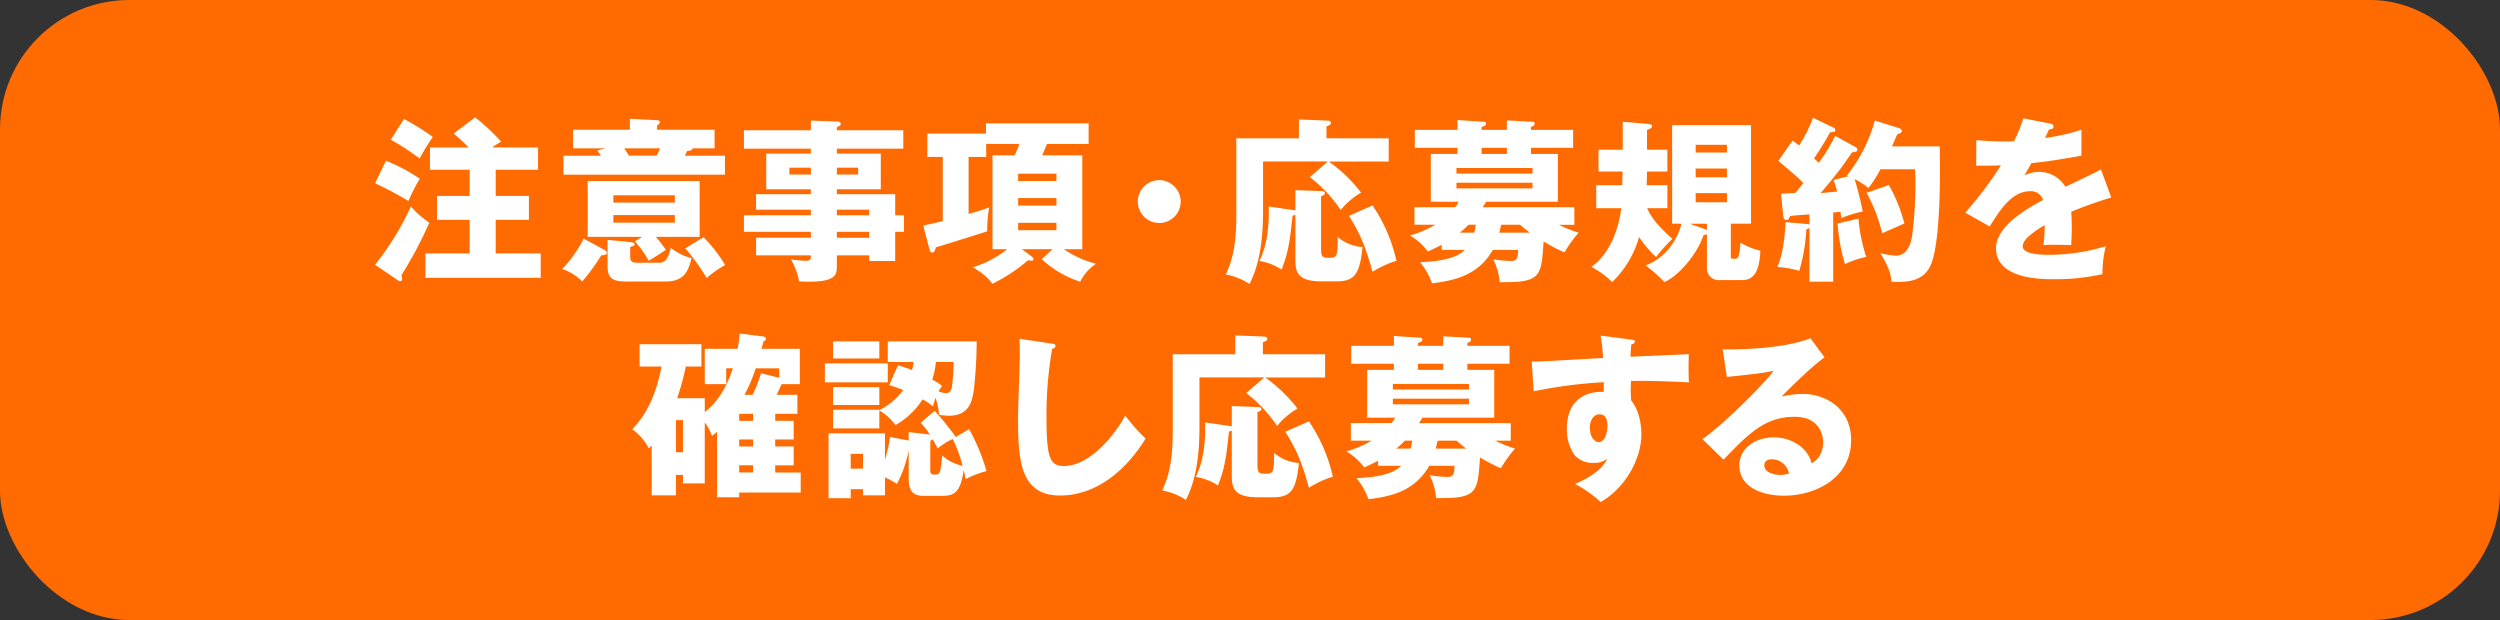
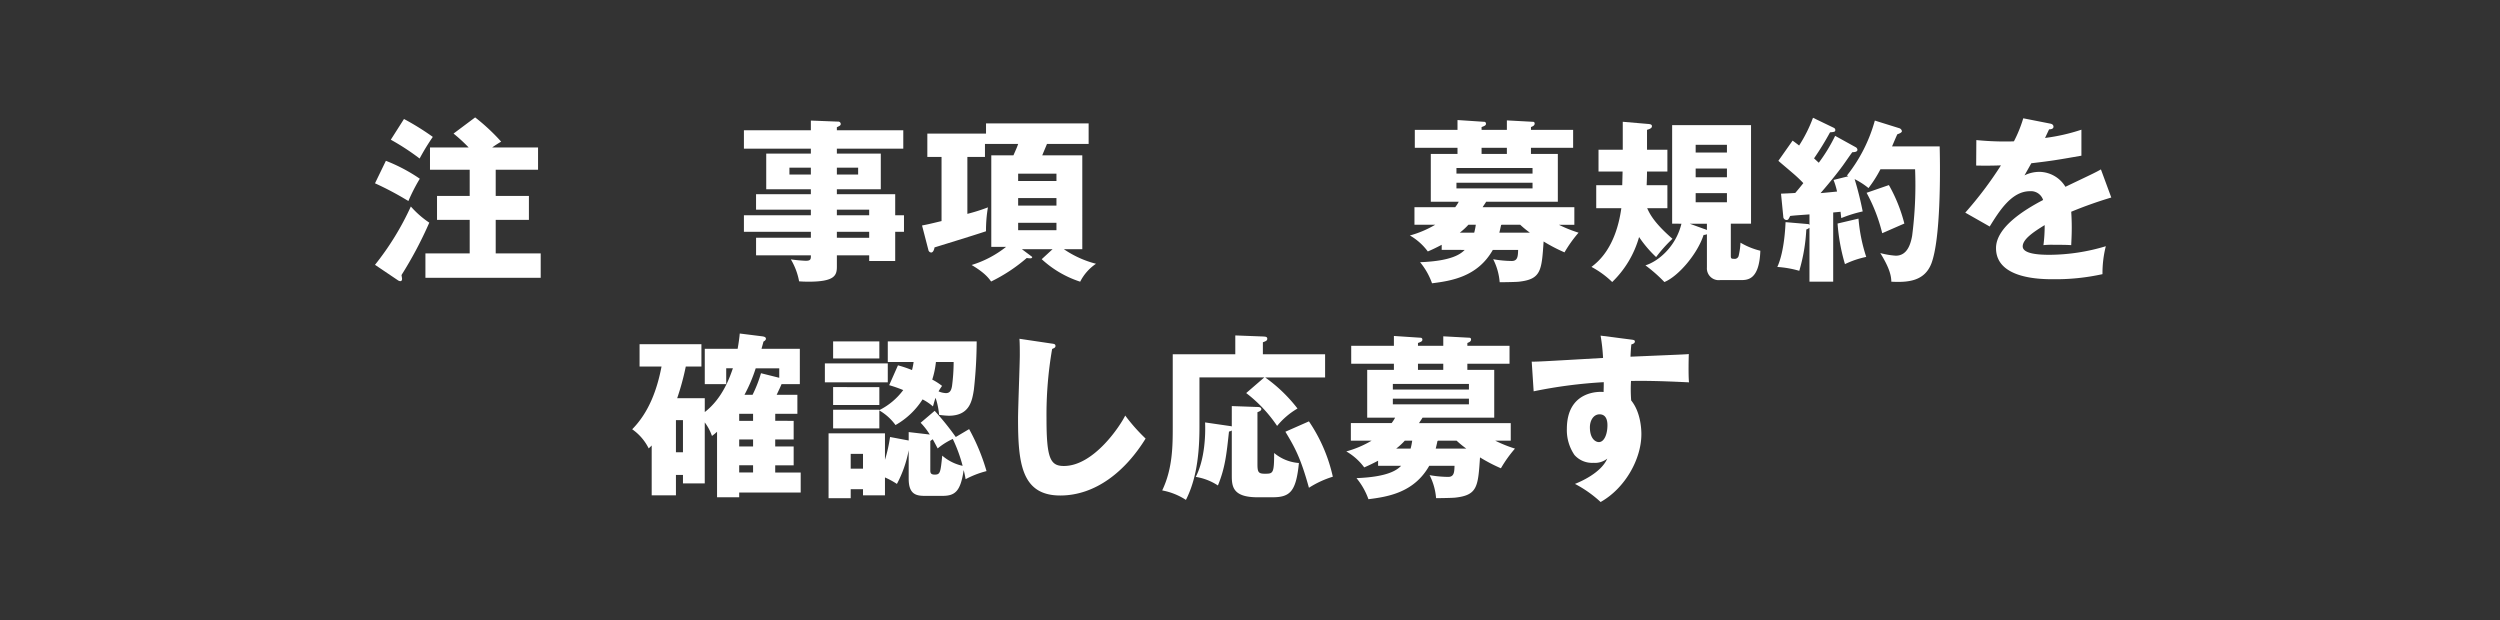
<svg xmlns="http://www.w3.org/2000/svg" viewBox="0 0 611.159 151.574">
  <rect x="0" y="0" width="611.159" height="151.574" fill="#333333" stroke="none" />
  <defs>
    <style>.cls-1{fill:#ff6b00;}.cls-2{fill:#fff;}</style>
  </defs>
  <g id="レイヤー_2" data-name="レイヤー 2">
    <g id="デザインメイン">
-       <rect class="cls-1" width="611.159" height="151.574" rx="31.625" />
      <path class="cls-2" d="M94.336,39.31a40.715,40.715,0,0,1,8.29,4.382,43.618,43.618,0,0,0-2.792,5.455,75.5,75.5,0,0,0-8.161-4.339ZM91.673,64.74a67.972,67.972,0,0,0,8.763-14.262,22.8,22.8,0,0,0,4.51,3.952,95.781,95.781,0,0,1-6.788,12.8c.043.387.129.731.129.945,0,.387-.171.559-.428.559a1.254,1.254,0,0,1-.645-.258ZM98.76,29.088a62.733,62.733,0,0,1,7.045,4.38,55.075,55.075,0,0,0-3.222,5.285,58.679,58.679,0,0,0-7.045-4.6Zm32.773,6.959V41.5H121.182v6.4H129.3v5.842h-8.118v8.2h11v5.971H104V61.947h10.824v-8.2h-7.989V47.9h7.989V41.5h-9.707V36.047h9.451a39.589,39.589,0,0,0-3.695-3.394l5.284-3.952a48.612,48.612,0,0,1,6.357,5.928,25.237,25.237,0,0,0-2.191,1.418Z" />
-       <path class="cls-2" d="M147.454,60.916c.43.215.9.472.9.9,0,.559-.988.6-1.374.6a50.382,50.382,0,0,1-4.639,6.4,12.527,12.527,0,0,0-4.9-3.05,30.173,30.173,0,0,0,5.241-7.431Zm27.233-29.207v4.552h-5.412c.043.516-.688.6-1.289.645-.215.473-.3.686-.558,1.159h9.793v4.64H137.746v-4.64h9.15c-.215-.344-.559-.858-.86-1.288l2.02-.516h-7.947V31.709h13.874V29.045l6.658.343c.258,0,.687.129.687.43,0,.344-.257.559-.687.816v1.075Zm-17.7,26.2H143.674V44.251h27.361V57.91H160.34a31.015,31.015,0,0,1,2.448,3.178c-.429.3-3.522,2.277-4.209,2.664a24.611,24.611,0,0,0-3.393-4.768Zm-3.136,1.246c.73.086,1.289.172,1.289.558s-.3.429-1.074.644v2.491c0,1.289.816,1.375,1.589,1.375h5.627c1.546,0,2.191-1.547,2.706-3.651a13.093,13.093,0,0,0,5.069,2.534c-.731,2.792-1.5,5.713-6.4,5.713h-9.793c-3.608,0-4.338-1.289-4.338-3.823V58.64Zm11.125-9.622v-1.8H149.946v1.8Zm-15.033,3.05V54.43h15.033V52.584Zm2.663-16.323q.708,1.1,1.159,1.8h6.744c.473-.944.559-1.073.859-1.8ZM171.981,58a34.774,34.774,0,0,1,5.283,6.787,26.409,26.409,0,0,0-4.51,3.178,48.166,48.166,0,0,0-5.241-7.259Z" />
      <path class="cls-2" d="M220.991,52.627v4.037h-2.147V63.8h-6.357V62.42h-7.9v2.749c0,2.19-.558,3.694-6.958,3.694-.859,0-1.718-.043-2.277-.086a16.138,16.138,0,0,0-2.019-5.369,34,34,0,0,0,3.652.344c1.245,0,1.245-.43,1.245-1.332h-13.4v-4.3h13.4V56.664H181.861V52.627h16.365V51.252h-13.4v-3.78h13.4v-1.2h-10.91v-8.72h10.91v-1.2H181.861V31.838h16.365V29.474l6.658.258a.588.588,0,0,1,.645.559c0,.386-.258.472-.946.816v.731H220.82v4.509H204.583v1.2h10.739v8.72H204.583v1.2h14.261v5.155Zm-22.765-9.965V40.986h-5.24v1.676Zm6.357-1.676v1.676h5.2V40.986Zm7.9,11.641V51.252h-7.9v1.375Zm0,5.5V56.664h-7.9v1.461Z" />
-       <path class="cls-2" d="M252.34,62.806a.671.671,0,0,1,.3.559c0,.258-.215.344-.43.344a3.876,3.876,0,0,1-.9-.086,40.116,40.116,0,0,1-8.719,5.756c-.558-.774-1.5-2.106-4.768-4.039a25.532,25.532,0,0,0,8.419-4.424h-3.608V37.979h5.412c.773-1.761.859-1.932,1.159-2.792h-8.118v3.179h-4.3V52.283a45.2,45.2,0,0,0,5.026-1.59,33.949,33.949,0,0,0-.473,5.842c-2.921.988-12.2,3.823-12.585,3.952-.043.3-.258,1.245-.816,1.245a.767.767,0,0,1-.688-.644l-1.546-5.97c.945-.172,1.589-.3,4.768-1.074V38.366H226.7V32.653h14.346V30.162h25.085v5.025H255.949c-.172.43-.774,1.848-1.161,2.792h9.794V60.916h-4.51a24.952,24.952,0,0,0,7.86,3.566,11.561,11.561,0,0,0-3.865,4.381,25.432,25.432,0,0,1-9.408-5.5l2.664-2.449h-7.517ZM248.9,44.251h9.364v-1.8H248.9Zm9.364,4.166H248.9v1.846h9.364Zm0,6.056H248.9v1.8h9.364Z" />
-       <path class="cls-2" d="M288.632,49.276a5.24,5.24,0,1,1-5.24-5.24A5.261,5.261,0,0,1,288.632,49.276Z" />
-       <path class="cls-2" d="M339.486,33.812v5.67H324.838a36.889,36.889,0,0,1,7.9,7.6,18.385,18.385,0,0,0-4.983,4.252,33.861,33.861,0,0,0-7.56-8.033l4.425-3.823h-15.85V51.724c0,8.677-1.374,13.874-3.307,17.7a15.95,15.95,0,0,0-5.8-2.321c2.577-5.369,2.577-11.039,2.577-15.678V33.812h15.291v-4.6l6.745.258c.643.043,1.073.043,1.073.559,0,.473-.387.6-1.073.859v2.92ZM316.677,46.484l6.057.215c.6,0,1.16.043,1.16.558,0,.3-.387.516-.945.731V60.659c0,1.932.214,2.362,1.761,2.362,2.062,0,2.32,0,2.32-5.068a10.562,10.562,0,0,0,6.056,2.448c-.687,6.958-2.148,8.376-6.443,8.376h-3.694c-6.057,0-6.272-2.663-6.272-5.326v-11a1.633,1.633,0,0,1-.686.258c-.6,5.584-.946,8.89-2.707,13.186a13.847,13.847,0,0,0-5.412-2.1c2.234-4.339,2.406-10.4,2.277-13.317l6.185.9a1,1,0,0,1,.343.085Zm18.857,3.736a39.145,39.145,0,0,1,5.841,13.532,23.738,23.738,0,0,0-5.841,2.7c-2.019-7.344-3.479-9.922-5.755-13.7Z" />
+       <path class="cls-2" d="M252.34,62.806c0,.258-.215.344-.43.344a3.876,3.876,0,0,1-.9-.086,40.116,40.116,0,0,1-8.719,5.756c-.558-.774-1.5-2.106-4.768-4.039a25.532,25.532,0,0,0,8.419-4.424h-3.608V37.979h5.412c.773-1.761.859-1.932,1.159-2.792h-8.118v3.179h-4.3V52.283a45.2,45.2,0,0,0,5.026-1.59,33.949,33.949,0,0,0-.473,5.842c-2.921.988-12.2,3.823-12.585,3.952-.043.3-.258,1.245-.816,1.245a.767.767,0,0,1-.688-.644l-1.546-5.97c.945-.172,1.589-.3,4.768-1.074V38.366H226.7V32.653h14.346V30.162h25.085v5.025H255.949c-.172.43-.774,1.848-1.161,2.792h9.794V60.916h-4.51a24.952,24.952,0,0,0,7.86,3.566,11.561,11.561,0,0,0-3.865,4.381,25.432,25.432,0,0,1-9.408-5.5l2.664-2.449h-7.517ZM248.9,44.251h9.364v-1.8H248.9Zm9.364,4.166H248.9v1.846h9.364Zm0,6.056H248.9v1.8h9.364Z" />
      <path class="cls-2" d="M352.442,61.088V59.842c-1.547.817-2.492,1.246-3.394,1.632a14.334,14.334,0,0,0-4.381-3.908,25.058,25.058,0,0,0,6.185-2.62h-5.069v-4.3h9.966a8.9,8.9,0,0,0,.859-1.331h-6.829V37.635h6.528v-1.5H345.869v-4.38h10.438V29.345l6.486.43a.437.437,0,0,1,.473.473c0,.386-.258.515-1.074.816v.688h6.185V29.431l6.358.344a.385.385,0,0,1,.429.43c0,.472-.386.644-.9.859v.688h10.309v4.38H374.262v1.5h6.572V49.319H363.309c-.215.387-.43.644-.86,1.331h22.422v4.3h-3.78a32,32,0,0,0,4.812,1.933,30.736,30.736,0,0,0-3.437,4.81,39.592,39.592,0,0,1-5.111-2.662c-.473,7.13-.6,9.234-6.057,9.836-.73.086-4,.129-4.682.129a14.883,14.883,0,0,0-1.589-5.627,27.19,27.19,0,0,0,4.553.43c1.46,0,1.5-1.2,1.546-2.707h-6.185c-3.694,6.529-10.051,7.56-14.862,8.162a16.955,16.955,0,0,0-2.921-5.155c8.033-.3,10.051-2.148,10.911-3.007Zm22.207-18.641V41.072h-18.6v1.375Zm-18.6,2.232v1.375h18.6V44.679Zm2.92,10.267a16.53,16.53,0,0,1-2.1,1.933h3.522a15.041,15.041,0,0,0,.387-1.933Zm9.407-18.814h-6.185v1.5h6.185Zm-1.417,18.9c-.129.557-.215,1.03-.429,1.847H374a23.956,23.956,0,0,1-2.362-1.933h-4.554Z" />
      <path class="cls-2" d="M407.616,36.6v5.326h-4.982c0,1.074-.043,2.277-.086,3.35h5.068v5.627h-4.939c.6,1.332,1.675,3.565,6.185,7.474a34.684,34.684,0,0,0-4,4.467,28.318,28.318,0,0,1-4.167-4.9,24.527,24.527,0,0,1-6.571,11,22.3,22.3,0,0,0-5.068-3.694c1.5-1.16,5.928-4.553,7.3-14.347H390.22V45.281h6.357c.043-1.46.043-1.632.086-3.35h-5.884V36.6h5.927v-6.83l6.014.516c.6.043,1.116.086,1.116.558,0,.516-.557.688-1.2.9V36.6Zm1.161,18.083v-24.1h19.286v24.1h-4.941v7.775c0,.687.043.816.817.816a.978.978,0,0,0,1.117-.816,17.329,17.329,0,0,0,.429-3.135,17.759,17.759,0,0,0,4.854,1.974c-.258,7.174-3.136,7.174-4.854,7.174H420.5a2.888,2.888,0,0,1-3.221-3.093V57.265a2.336,2.336,0,0,1-.816.172c-1.5,4.639-6.142,10.094-9.579,11.512a35.759,35.759,0,0,0-4.639-4.08c3.093-.946,7.431-4.511,8.806-10.181Zm8.5,1.546V54.688h-4.209l3.436,1.245A5.365,5.365,0,0,1,417.281,56.234Zm-2.749-18.941h7.646V35.4h-7.646Zm7.646,3.908h-7.646v2.147h7.646Zm0,6.013h-7.646v2.234h7.646Z" />
      <path class="cls-2" d="M453.605,35.961a.8.8,0,0,1,.472.644c0,.559-.816.6-1.246.6-.386.471-1.975,2.791-2.319,3.263-.473.645-2.491,3.351-5.455,6.744.559-.042,3.651-.343,4.037-.386a18.311,18.311,0,0,0-.858-2.835l3.607-.9a1.323,1.323,0,0,0-.343-.171,37.649,37.649,0,0,0,6.829-13.445l6.057,1.891a.906.906,0,0,1,.559.686c0,.387-.731.645-1.118.774-.343.729-.515,1.159-1.289,2.964h11.641c.172,6.7.215,22.679-2.019,28.607-1.674,4.338-5.669,4.682-9.793,4.467-.043-1.031-.128-2.878-2.706-7a19.877,19.877,0,0,0,3.78.645c2.878,0,3.651-2.964,4-4.811a96.891,96.891,0,0,0,.729-16.322H459.7a30.376,30.376,0,0,1-2.921,4.6,18.465,18.465,0,0,0-3.393-2.19,79.9,79.9,0,0,1,1.976,7.9,32.412,32.412,0,0,0-5.241,1.633c-.129-1.074-.129-1.2-.172-1.547l-1.8.172V68.863h-5.8V55.675a2.61,2.61,0,0,1-.774.43,43.09,43.09,0,0,1-1.717,10.1,24.9,24.9,0,0,0-5.369-.945c1.8-3.91,1.975-10.352,2.018-10.954l5.5.473a.438.438,0,0,1,.344.215V52.412c-1.117.086-3.823.258-4.725.386a6.442,6.442,0,0,1-.386.731.562.562,0,0,1-.516.258.807.807,0,0,1-.774-.817l-.558-5.627c1.074-.043,2.234-.086,3.479-.171.817-.946,1.718-2.063,1.976-2.407a33.284,33.284,0,0,0-2.534-2.4c-2.706-2.32-3.05-2.578-3.565-3.051l3.479-4.939c.945.687,1.2.9,1.59,1.2a34.51,34.51,0,0,0,3.393-6.787l4.983,2.406c.3.129.472.3.472.6,0,.428-.257.471-1.289.557a69.429,69.429,0,0,1-3.909,6.358c.688.643.816.772,1.16,1.073a40.853,40.853,0,0,0,4-6.571Zm.729,17.482a40.446,40.446,0,0,0,1.891,9.363,22.392,22.392,0,0,0-5.2,1.762,46.7,46.7,0,0,1-1.805-9.923Zm7.432-8.2a37.844,37.844,0,0,1,3.779,9.407c-1.8.773-5.2,2.277-5.412,2.362a40.4,40.4,0,0,0-3.822-9.878Z" />
      <path class="cls-2" d="M501.142,30.205c.258.043.859.172.859.773s-.773.645-1.074.645l-.987,2.1a46.221,46.221,0,0,0,8.89-2.017v6.356c-6.4,1.116-7.172,1.245-12.241,1.847-.515.9-.6,1.074-1.676,2.965a8.136,8.136,0,0,1,3.738-.86,7.546,7.546,0,0,1,6.271,3.651c6.358-3.049,7.087-3.35,8.677-4.252l2.534,6.873a102.182,102.182,0,0,0-9.794,3.478c.086,1.246.129,2.577.129,3.865,0,1.934-.086,3.137-.129,4.3-1.374-.086-2.921-.086-4.3-.086a19.14,19.14,0,0,0-2.491.086,37.154,37.154,0,0,0,.3-4.9c-2.663,1.632-5.369,3.436-5.369,5.2,0,1.933,4.381,2.062,6.571,2.062a48.284,48.284,0,0,0,13.745-2.1,26.941,26.941,0,0,0-.815,6.829A53.279,53.279,0,0,1,502,68.261c-2.878,0-14.046,0-14.046-7.6,0-5.07,6.83-9.321,11.512-11.77a3.116,3.116,0,0,0-3.222-2.147c-4.466,0-7.473,4.81-9.836,8.633l-5.97-3.393a91.516,91.516,0,0,0,8.719-11.555c-2.32.086-4.209.086-6.056.043l.043-6.228c1.331.129,3.822.344,6.743.344,1.246,0,1.762,0,2.448-.043a32.006,32.006,0,0,0,2.278-5.627Z" />
      <path class="cls-2" d="M194.022,102.879v4.552h-4.511v1.719h4.511v4.6h-4.511v1.761h6.229v4.9H180.705v1.16h-5.412V105.542a12.083,12.083,0,0,1-1.245,1.031,11.982,11.982,0,0,0-1.761-3.308V118.17H166.96v-2.061h-1.718v4.982h-5.927v-12.2c-.172.215-.559.559-.73.731a12.427,12.427,0,0,0-4.038-4.682c4.081-4.124,6.1-9.708,7.173-15.335h-5.369V84.151h15.12v5.455h-3.823a62.6,62.6,0,0,1-2.1,7.732h6.744v3.393c4.424-3.393,6.185-8.72,6.872-10.695h-1.631V93.9h-5.241V85.267h8.033c.214-1.159.471-2.963.514-3.736l5.5.687c.559.086.9.215.9.6,0,.344-.43.6-.6.686-.129.559-.344,1.246-.473,1.761h9.365V93.9h-4.467c-.344.815-.473,1.073-1.2,2.619h5.068v4.64h-5.412v1.718Zm-28.78-.172v7.861h1.718v-7.861Zm18.857.172v-1.718h-3.394v1.718Zm-3.394,4.552v1.719H184.1v-1.719Zm3.394,6.315h-3.394v1.761H184.1Zm6.4-21.391V90.036h-5.756a37.6,37.6,0,0,1-2.749,6.485h1.976a31.19,31.19,0,0,0,2.063-5.283Z" />
      <path class="cls-2" d="M217.03,88.833v4.639H201.652V88.833Zm11.467,11.6a67.072,67.072,0,0,1,5.155,6.4l3.264-1.932a49.556,49.556,0,0,1,4.253,10.266,22.8,22.8,0,0,0-5.111,1.975c-.258-1.374-.344-1.76-.473-2.233-.773,5.24-2.1,6.314-5.24,6.314h-4.081c-2.062,0-4.123-.172-4.123-4.167v-7a28.77,28.77,0,0,1-2.878,8.246,19.994,19.994,0,0,0-2.921-1.588v4.381h-5.369v-1.5h-3.007v2.191h-5.412V105.928h13.788v6.486a37.738,37.738,0,0,0,1.245-5.584l4.554.859v-2.061l5.154.6a16.775,16.775,0,0,0-2.233-2.878Zm-8.976-11.125a29.644,29.644,0,0,1,3.435,1.159,16,16,0,0,0,.387-1.974H217.03V83.464h21.734a110.262,110.262,0,0,1-.688,11.812c-.429,2.706-1.031,6.356-6.142,6.356a21.884,21.884,0,0,1-2.362-.214,17.451,17.451,0,0,0-.86-4.166c-.3.816-.429,1.418-.643,2.105a12.341,12.341,0,0,0-2.536-1.719,18.748,18.748,0,0,1-6.614,6.272,12.761,12.761,0,0,0-3.952-3.566v4.382h-11.3v-4.553h11.3v.085a16.45,16.45,0,0,0,5.842-4.9,34.542,34.542,0,0,0-3.437-1.2Zm-4.554-5.841v4.167h-11.3V83.464Zm0,11.167v4.382h-11.3V94.631Zm-3.994,19.931v-3.608h-3.007v3.608Zm16.451.43c0,.6.129,1.031,1.073,1.031,1.375,0,1.418-.516,1.848-4.64a11.154,11.154,0,0,0,4.982,2.492,36.626,36.626,0,0,0-2.405-6.573,16.538,16.538,0,0,0-3.694,2.321c-.344-.645-.559-1.075-1.2-2.235a4.3,4.3,0,0,0-.6.43Zm1.374-26.5a20.787,20.787,0,0,1-.9,4.3,14.758,14.758,0,0,1,2.405,1.546,13.2,13.2,0,0,0-.859,1.332,5.037,5.037,0,0,0,1.8.428c.774,0,1.289-.385,1.5-1.8a45.518,45.518,0,0,0,.387-5.8Z" />
      <path class="cls-2" d="M257.036,83.979c.645.086.988.129.988.6,0,.385-.3.514-.816.729a94.192,94.192,0,0,0-1.375,17.053c0,9.751.946,11.555,4.253,11.555,7.345,0,13.831-9.922,14.99-12.329a44.2,44.2,0,0,0,4.983,5.627c-4.9,7.948-12.2,13.918-20.875,13.918-9.535,0-10.309-8.076-10.309-18.814,0-2.491.43-13.358.43-15.549,0-1.246,0-2.706-.086-3.951Z" />
      <path class="cls-2" d="M323.938,86.6v5.67H309.291a36.928,36.928,0,0,1,7.9,7.6,18.36,18.36,0,0,0-4.984,4.253,33.873,33.873,0,0,0-7.559-8.034l4.424-3.822h-15.85v12.242c0,8.676-1.374,13.873-3.307,17.7a15.96,15.96,0,0,0-5.8-2.32c2.578-5.369,2.578-11.039,2.578-15.677V86.6h15.291V82l6.744.257c.643.043,1.073.043,1.073.559,0,.473-.387.6-1.073.858V86.6ZM301.129,99.271l6.057.215c.6,0,1.16.043,1.16.558,0,.3-.387.515-.945.73v12.671c0,1.934.215,2.363,1.761,2.363,2.062,0,2.32,0,2.32-5.068a10.568,10.568,0,0,0,6.055,2.447c-.686,6.959-2.147,8.377-6.442,8.377H307.4c-6.057,0-6.272-2.664-6.272-5.326v-11a1.641,1.641,0,0,1-.686.257c-.6,5.584-.946,8.891-2.706,13.186a13.874,13.874,0,0,0-5.413-2.1c2.234-4.339,2.406-10.395,2.277-13.316l6.185.9a1,1,0,0,1,.343.086Zm18.858,3.736a39.158,39.158,0,0,1,5.84,13.531,23.683,23.683,0,0,0-5.84,2.706c-2.02-7.345-3.48-9.922-5.756-13.7Z" />
      <path class="cls-2" d="M336.894,113.875v-1.246c-1.547.816-2.491,1.246-3.394,1.632a14.321,14.321,0,0,0-4.381-3.908,24.973,24.973,0,0,0,6.185-2.621h-5.068v-4.3H340.2a8.856,8.856,0,0,0,.859-1.332h-6.829V90.422h6.528v-1.5H330.322V84.538h10.437V82.132l6.486.43a.437.437,0,0,1,.473.473c0,.386-.258.514-1.074.815v.688h6.185v-2.32l6.358.344a.385.385,0,0,1,.429.43c0,.472-.386.643-.9.858v.688h10.309v4.381H358.714v1.5h6.571v11.683H347.761c-.215.387-.43.645-.859,1.332h22.422v4.3h-3.781a31.912,31.912,0,0,0,4.812,1.934,30.754,30.754,0,0,0-3.437,4.81,39.526,39.526,0,0,1-5.111-2.663c-.473,7.13-.6,9.235-6.057,9.837-.73.086-4,.129-4.681.129a14.885,14.885,0,0,0-1.59-5.627,27.305,27.305,0,0,0,4.554.429c1.459,0,1.5-1.2,1.545-2.706h-6.185c-3.694,6.529-10.051,7.56-14.861,8.161a16.988,16.988,0,0,0-2.921-5.155c8.032-.3,10.05-2.147,10.91-3.006ZM359.1,95.233V93.859H340.5v1.374Zm-18.6,2.233v1.375h18.6V97.466Zm2.92,10.266a16.313,16.313,0,0,1-2.1,1.934h3.522a15.027,15.027,0,0,0,.387-1.934Zm9.407-18.813h-6.185v1.5h6.185Zm-1.417,18.9c-.129.559-.214,1.031-.429,1.848h7.473a23.93,23.93,0,0,1-2.362-1.934h-4.553Z" />
      <path class="cls-2" d="M398.594,82.992c.687.086,1.073.129,1.073.472,0,.472-.515.644-.859.73-.086.772-.128,1.288-.214,3.007,12.112-.516,13.444-.559,14.26-.645-.043.9-.129,5.155.043,6.916-7.775-.386-11.039-.386-14.175-.343a35.242,35.242,0,0,0,.043,4.767c2.492,3.05,2.492,7.646,2.492,8.247,0,6.1-4,13.23-9.966,16.58a28.813,28.813,0,0,0-6.271-4.425c1.289-.515,6.357-2.662,7.9-6.184a4.812,4.812,0,0,1-3.393,1.03,5.744,5.744,0,0,1-4.639-1.932,10.78,10.78,0,0,1-1.848-6.357c0-9.45,8.075-9.149,8.978-9.021.043-1.374.043-1.76.043-2.405a116.475,116.475,0,0,0-17.139,2.234l-.473-7.259c.989.043,2.621-.043,17.44-.9a45.225,45.225,0,0,0-.6-5.455Zm-9.923,21.476c0,2.834,1.418,3.608,2.191,3.608,1.332,0,2.1-1.976,2.1-4.123,0-.989-.215-2.664-1.934-2.664C389.616,101.289,388.671,102.707,388.671,104.468Z" />
-       <path class="cls-2" d="M446.041,87.373c-2.921,1.932-9.578,8.59-10.523,9.578a23.283,23.283,0,0,1,5.154-.645c5.842,0,11.856,3.7,11.856,11.3,0,9.45-8.978,13.574-16.409,13.574-5.541,0-10.91-2.191-10.91-7.388,0-4.252,3.951-6.873,8.419-6.873,4.037,0,8.247,2.277,9.235,6.314,2.835-1.417,2.835-4.724,2.835-5.068,0-1.031-.344-6.272-7-6.272-7.259,0-11.383,4.253-17.354,10.481l-5.154-5.026c4.939-3.435,14.518-12.885,17.4-16.709-1.375.3-2.835.645-11.426,1.5L421.128,85.4c1.676.043,14.089.172,21.477-2.7Zm-12.928,24.912c-1.461,0-1.8.816-1.8,1.547,0,1.632,2.4,2.277,3.865,2.277a7.108,7.108,0,0,0,2.148-.344A4.217,4.217,0,0,0,433.113,112.285Z" />
    </g>
  </g>
</svg>